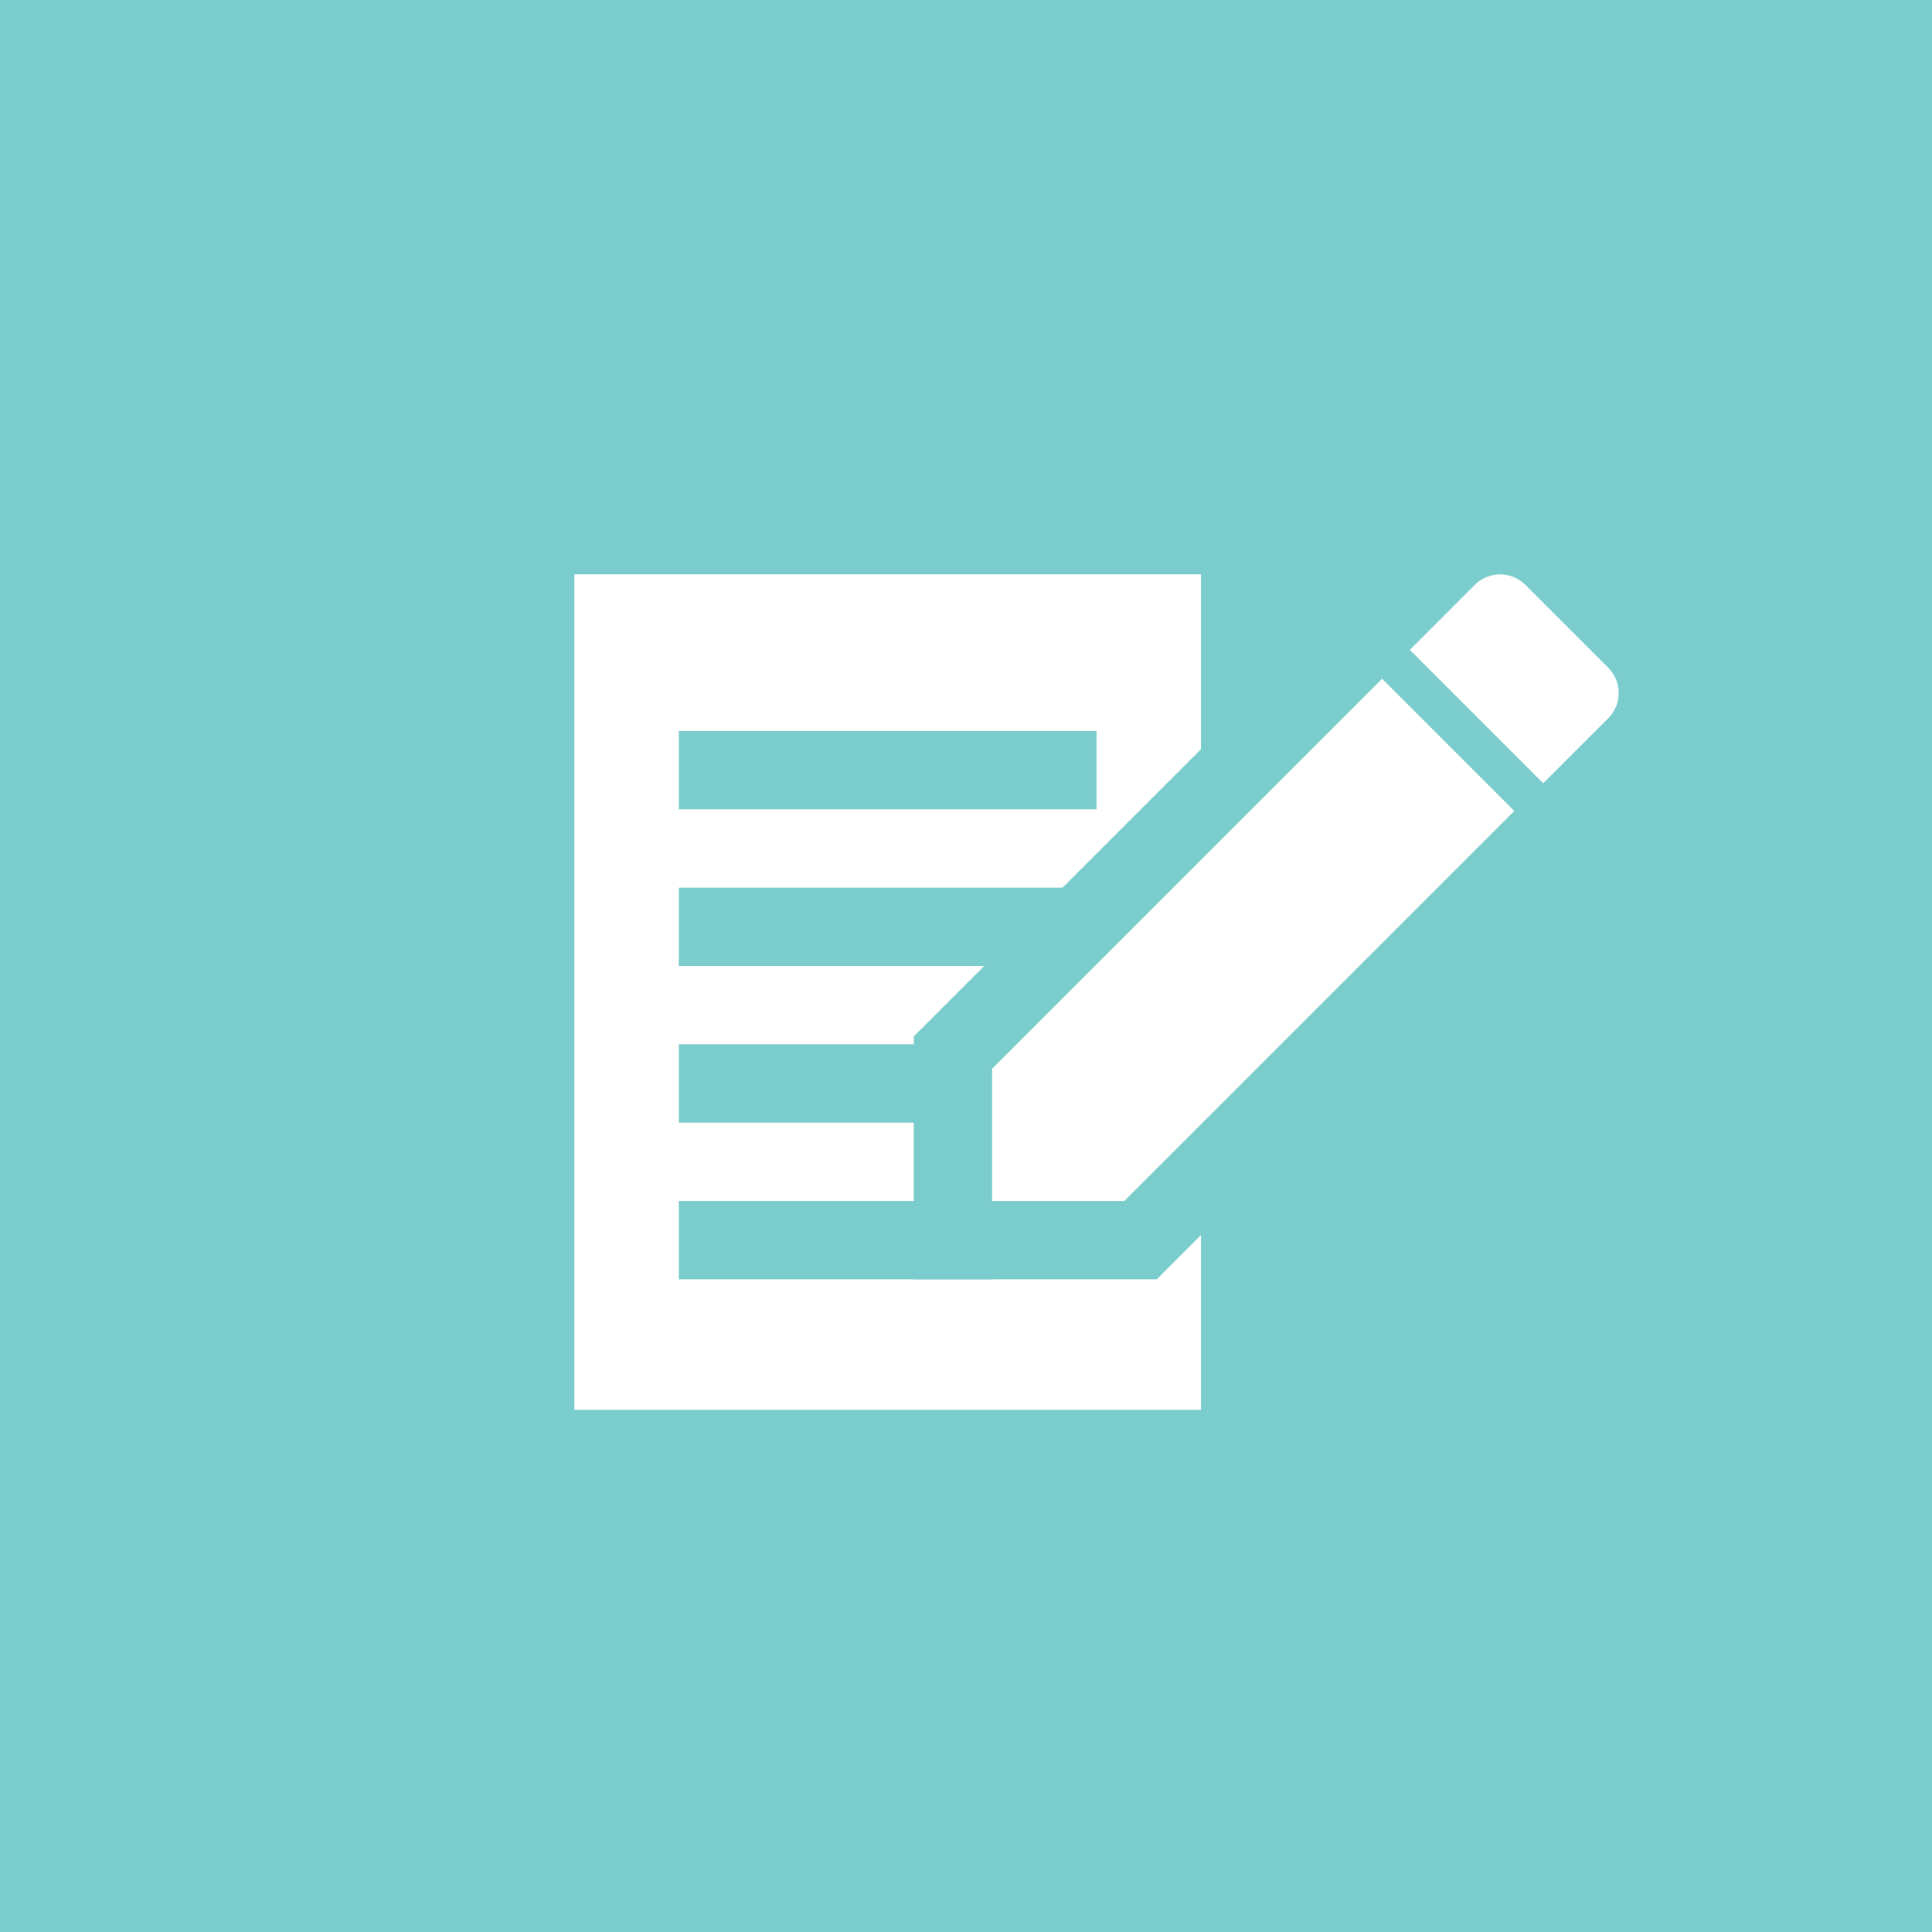
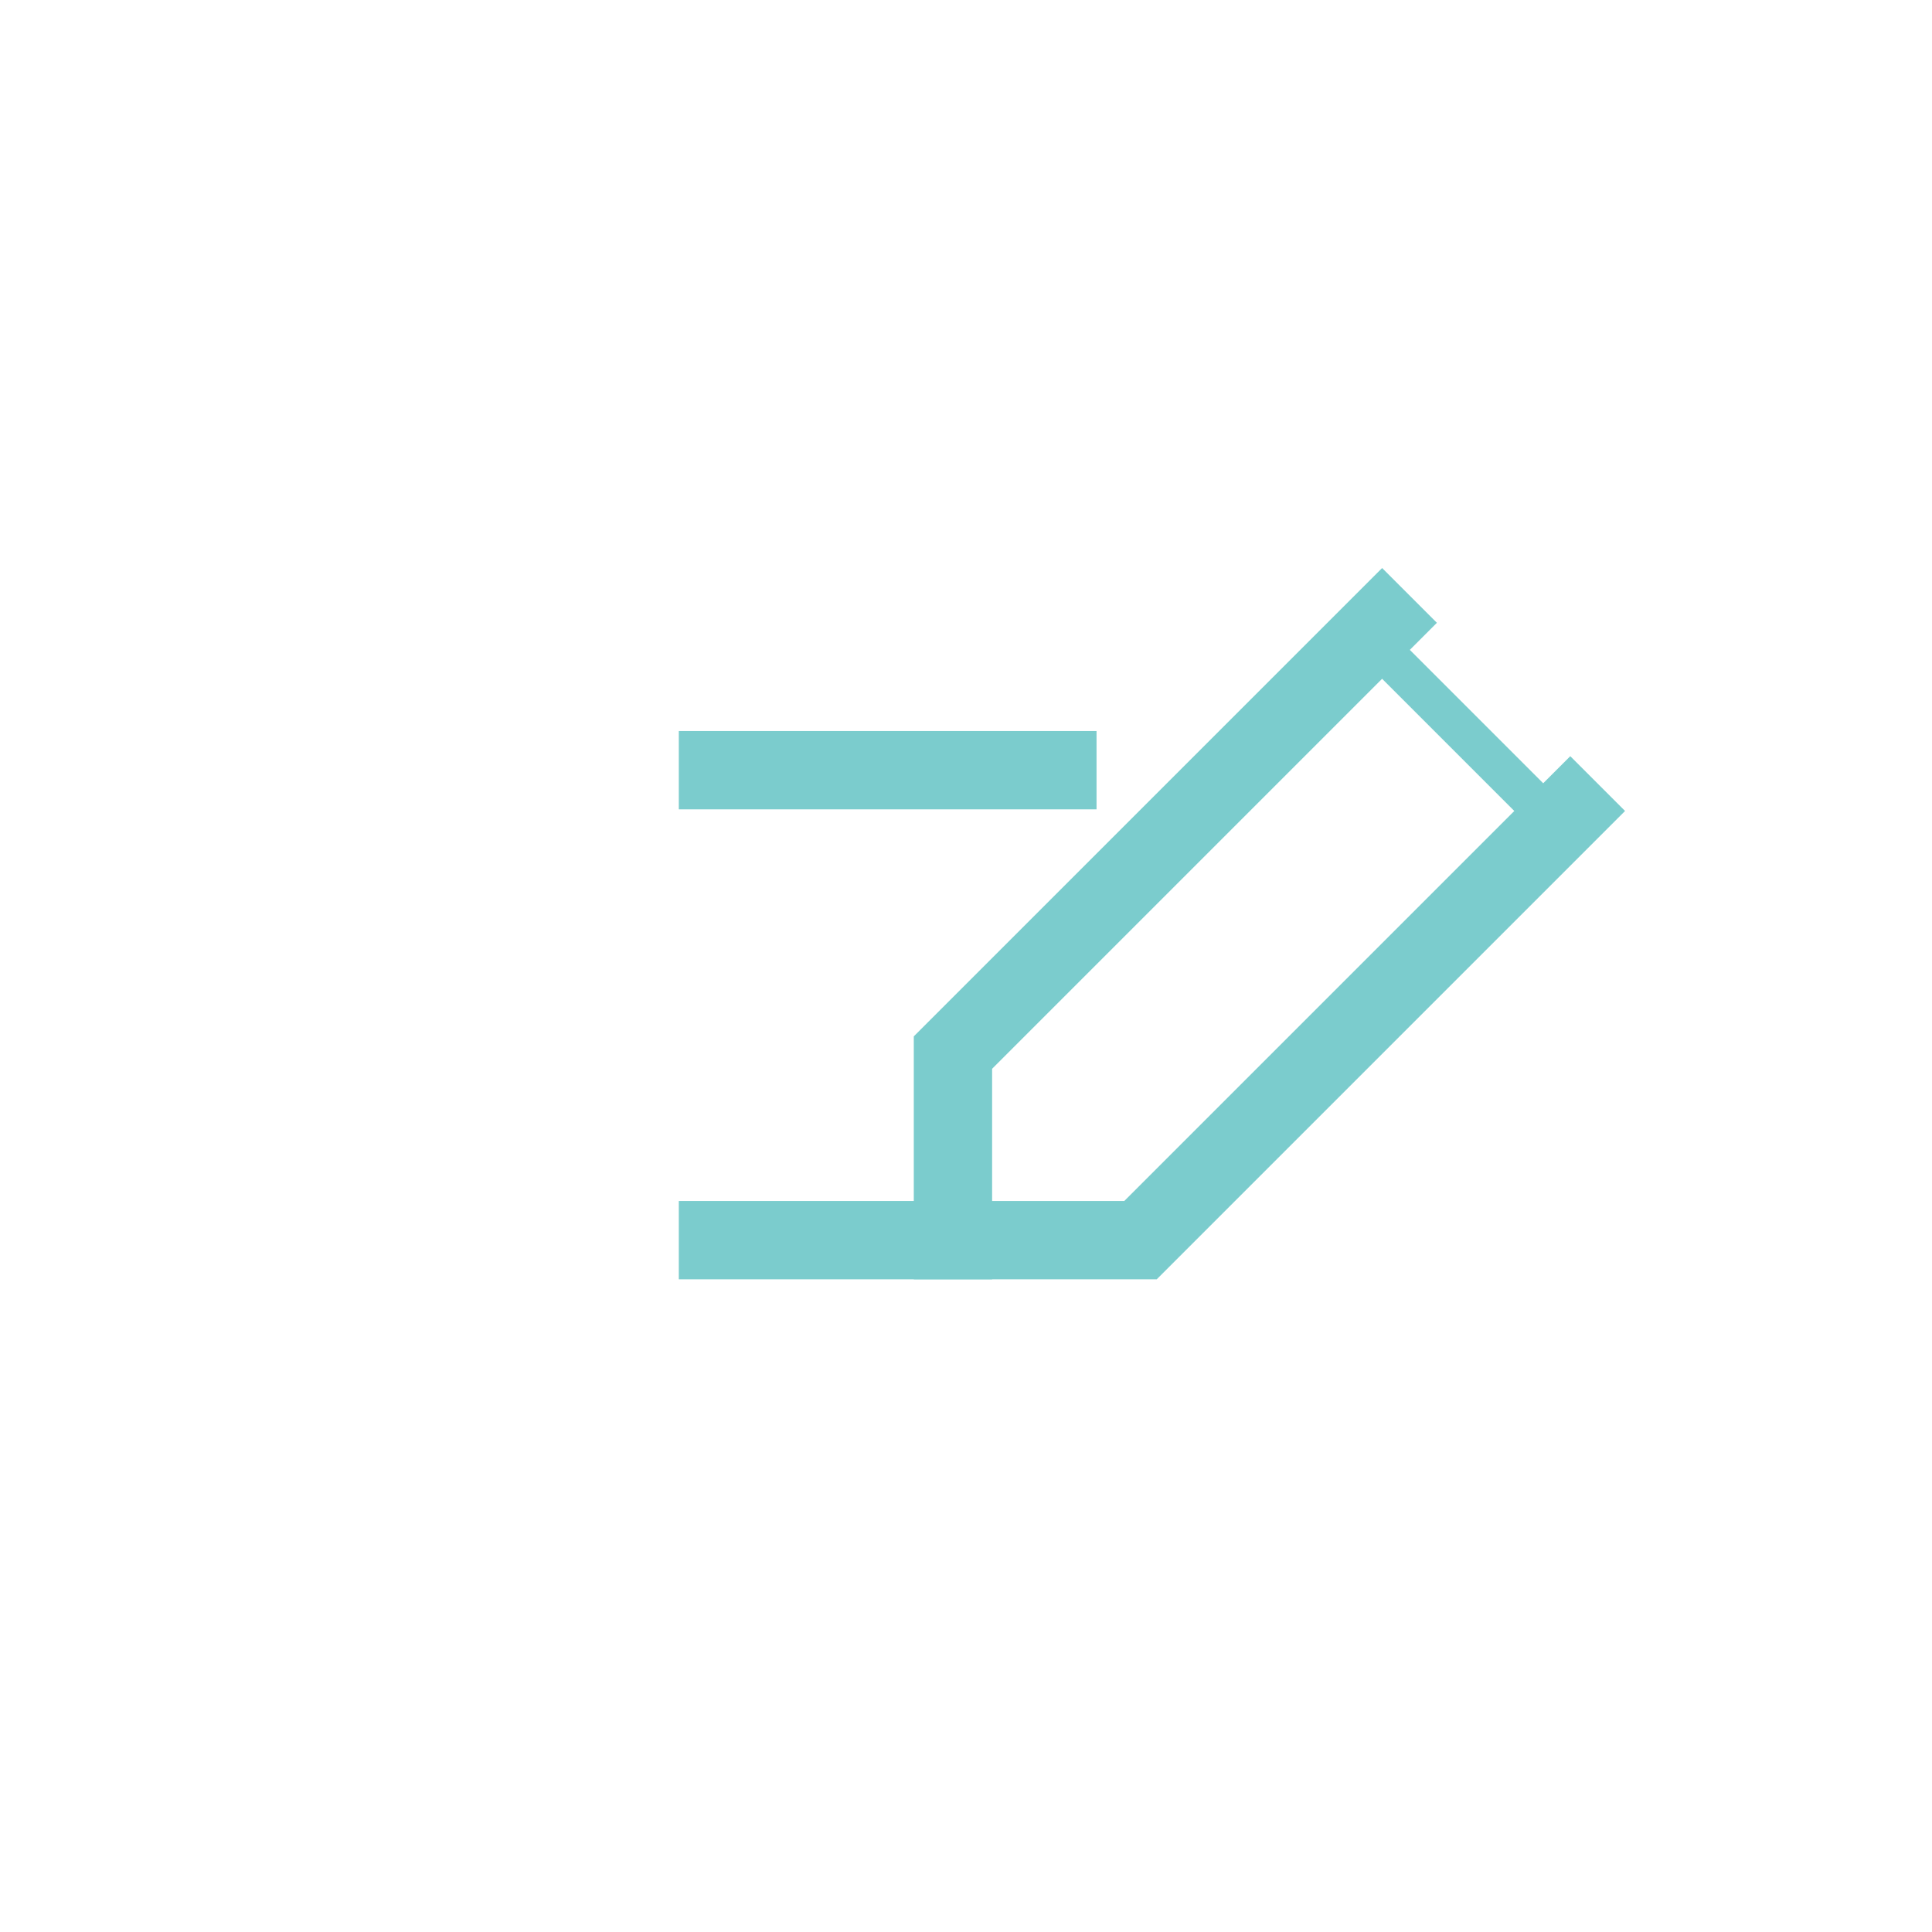
<svg xmlns="http://www.w3.org/2000/svg" width="37px" height="37px" viewBox="0 0 37 37" version="1.1">
  <title>Group</title>
  <g id="Symbols" stroke="none" stroke-width="1" fill="none" fill-rule="evenodd">
    <g id="Tile-B2-Art-v2" transform="translate(-25, -17)">
      <g id="Tile-B2-Art">
        <g>
          <g id="Tile-B2-Info">
            <g id="Group-11">
              <g id="Group-4" transform="translate(0, -0)">
                <g id="Group" transform="translate(25, 17)">
-                   <rect id="Rectangle-Copy-19" fill="#7BCCCD" x="0" y="0" width="37" height="37" />
-                   <rect id="Rectangle" fill="#FFFFFF" x="11" y="11" width="12" height="16" />
                  <rect id="Rectangle-Copy-2" fill="#7BCCCD" x="13" y="23" width="6" height="1.5" />
-                   <rect id="Rectangle-Copy-3" fill="#7BCCCD" x="13" y="17" width="8" height="1.5" />
-                   <rect id="Rectangle-Copy-5" fill="#7BCCCD" x="13" y="20" width="6" height="1.5" />
                  <rect id="Rectangle-Copy-4" fill="#7BCCCD" x="13" y="14" width="8" height="1.5" />
                  <g id="edit" transform="translate(19, 11)" fill="#FFFFFF" fill-rule="nonzero">
                    <path d="M7.469,0.939 L-0.75,9.158 L-0.75,12.75 L2.842,12.75 L11.061,4.531 L7.469,0.939 Z" id="Path" stroke="#7BCCCD" stroke-width="1.5" />
                    <path d="M11.801,1.79 L10.21,0.199 C9.945,-0.066 9.512,-0.066 9.246,0.199 L8,1.446 L10.554,4 L11.801,2.754 C12.066,2.488 12.066,2.055 11.801,1.79 Z" id="Path" />
                  </g>
                </g>
              </g>
            </g>
          </g>
        </g>
      </g>
    </g>
  </g>
</svg>